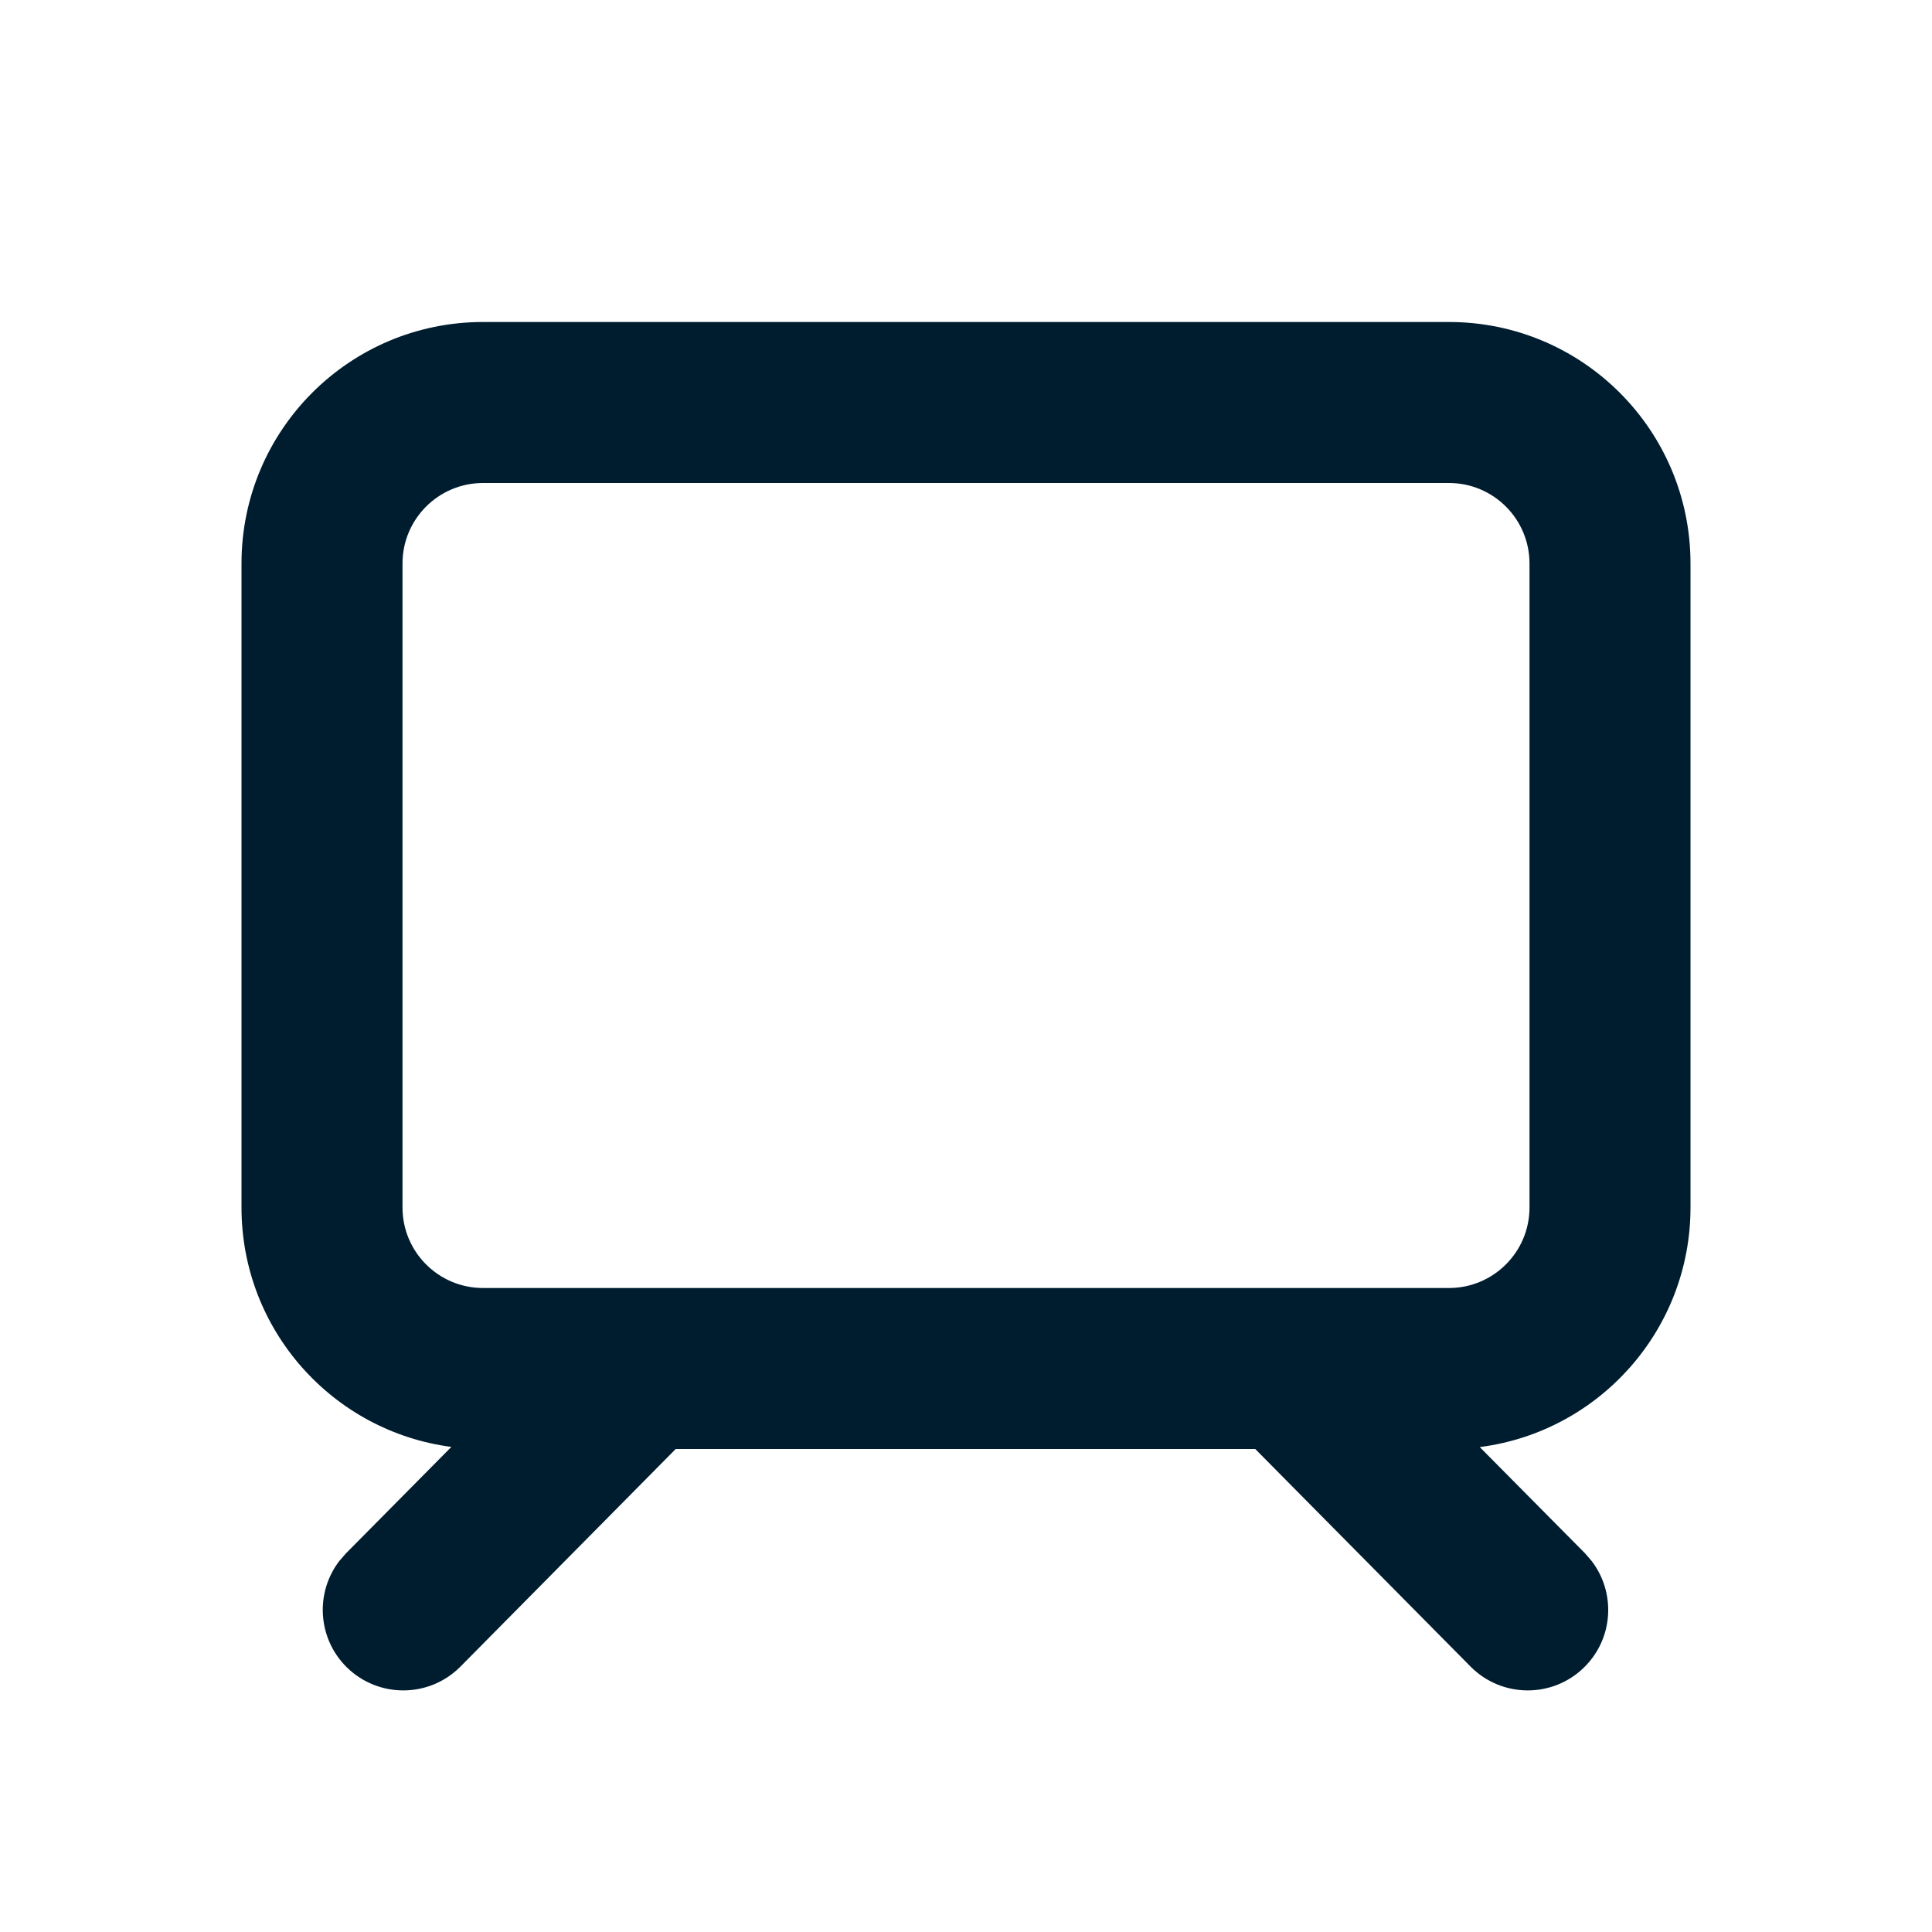
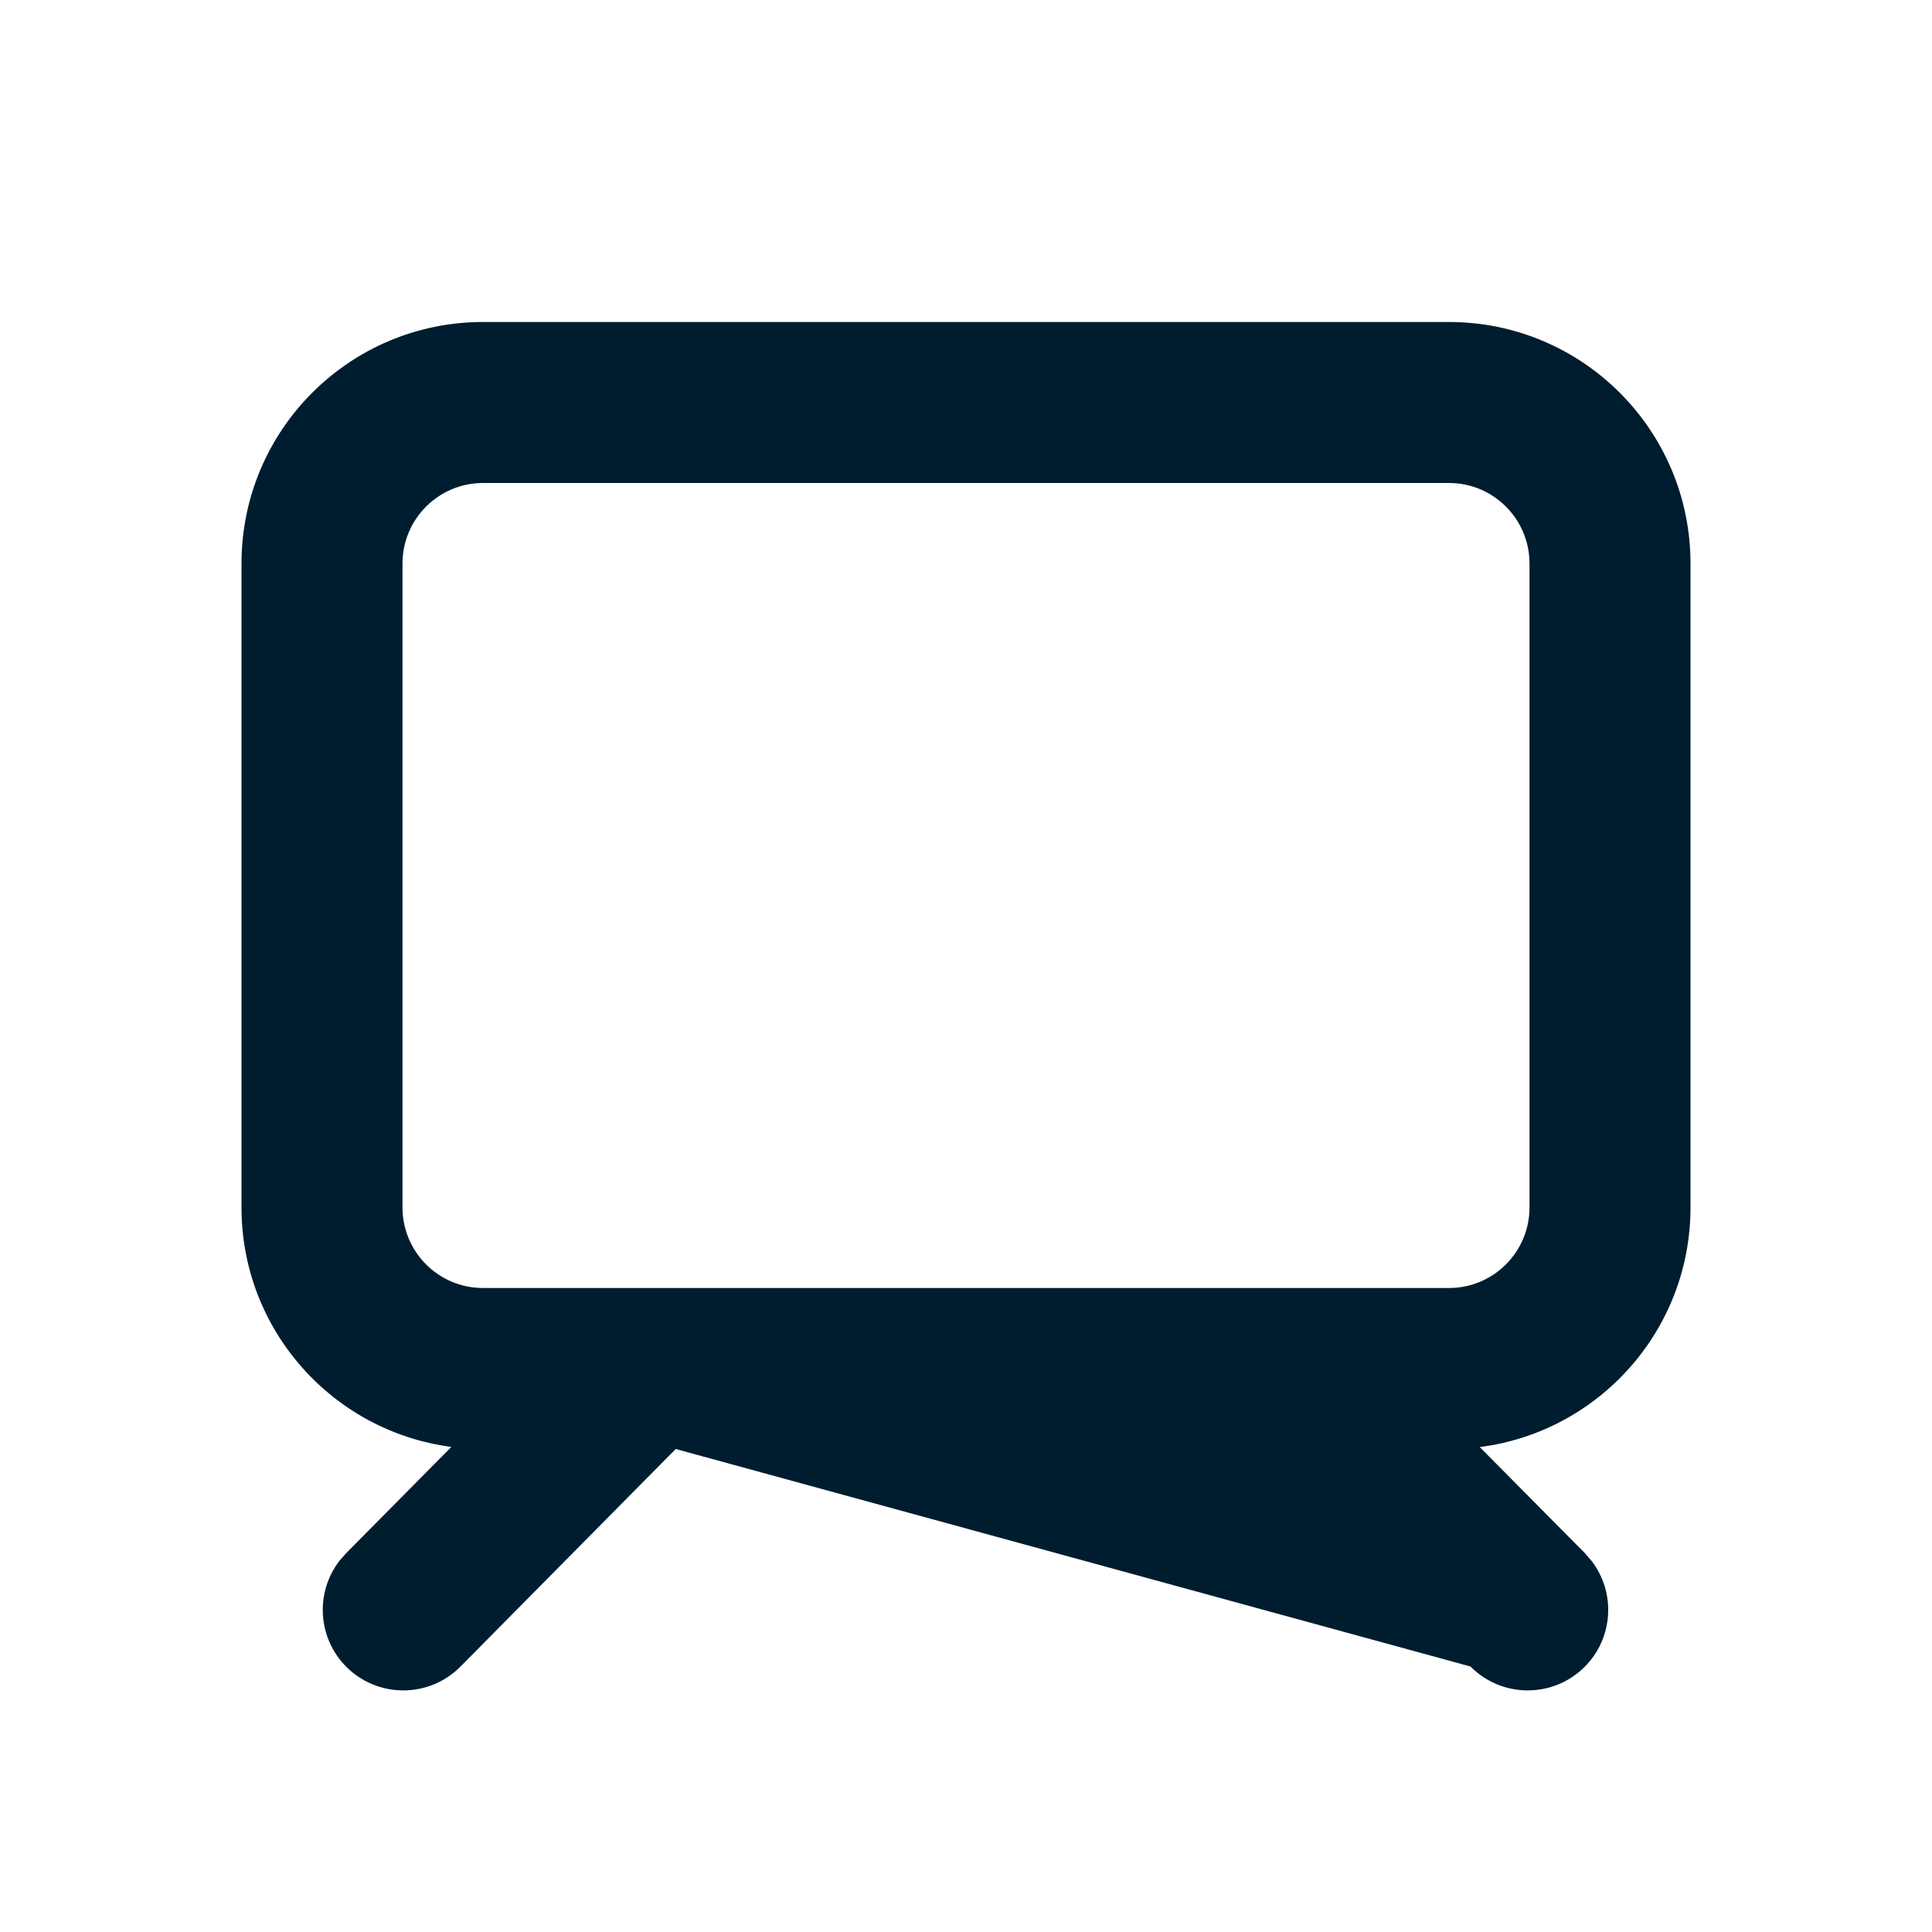
<svg xmlns="http://www.w3.org/2000/svg" width="24" height="24" viewbox="0 0 24 24">
-   <path fill="#001D2F" fill-rule="evenodd" d="M18,4 C19.657,4 21,5.343 21,7 L21,7 L21,15 C21,16.527 19.858,17.788 18.382,17.976 L19.689,19.295 L19.771,19.39 C20.074,19.784 20.044,20.351 19.681,20.71 C19.289,21.098 18.656,21.095 18.267,20.702 L18.267,20.702 L15.593,18 L8.394,18 L5.721,20.702 C5.332,21.095 4.699,21.098 4.306,20.71 C3.944,20.351 3.913,19.784 4.216,19.39 L4.299,19.295 L5.607,17.974 C4.136,17.782 3,16.524 3,15 L3,15 L3,7 C3,5.343 4.343,4 6,4 L6,4 Z M18,6 L6,6 C5.448,6 5,6.448 5,7 L5,7 L5,15 C5,15.552 5.448,16 6,16 L6,16 L18,16 C18.552,16 19,15.552 19,15 L19,15 L19,7 C19,6.448 18.552,6 18,6 L18,6 Z" />
+   <path fill="#001D2F" fill-rule="evenodd" d="M18,4 C19.657,4 21,5.343 21,7 L21,7 L21,15 C21,16.527 19.858,17.788 18.382,17.976 L19.689,19.295 L19.771,19.39 C20.074,19.784 20.044,20.351 19.681,20.71 C19.289,21.098 18.656,21.095 18.267,20.702 L18.267,20.702 L8.394,18 L5.721,20.702 C5.332,21.095 4.699,21.098 4.306,20.71 C3.944,20.351 3.913,19.784 4.216,19.39 L4.299,19.295 L5.607,17.974 C4.136,17.782 3,16.524 3,15 L3,15 L3,7 C3,5.343 4.343,4 6,4 L6,4 Z M18,6 L6,6 C5.448,6 5,6.448 5,7 L5,7 L5,15 C5,15.552 5.448,16 6,16 L6,16 L18,16 C18.552,16 19,15.552 19,15 L19,15 L19,7 C19,6.448 18.552,6 18,6 L18,6 Z" />
</svg>